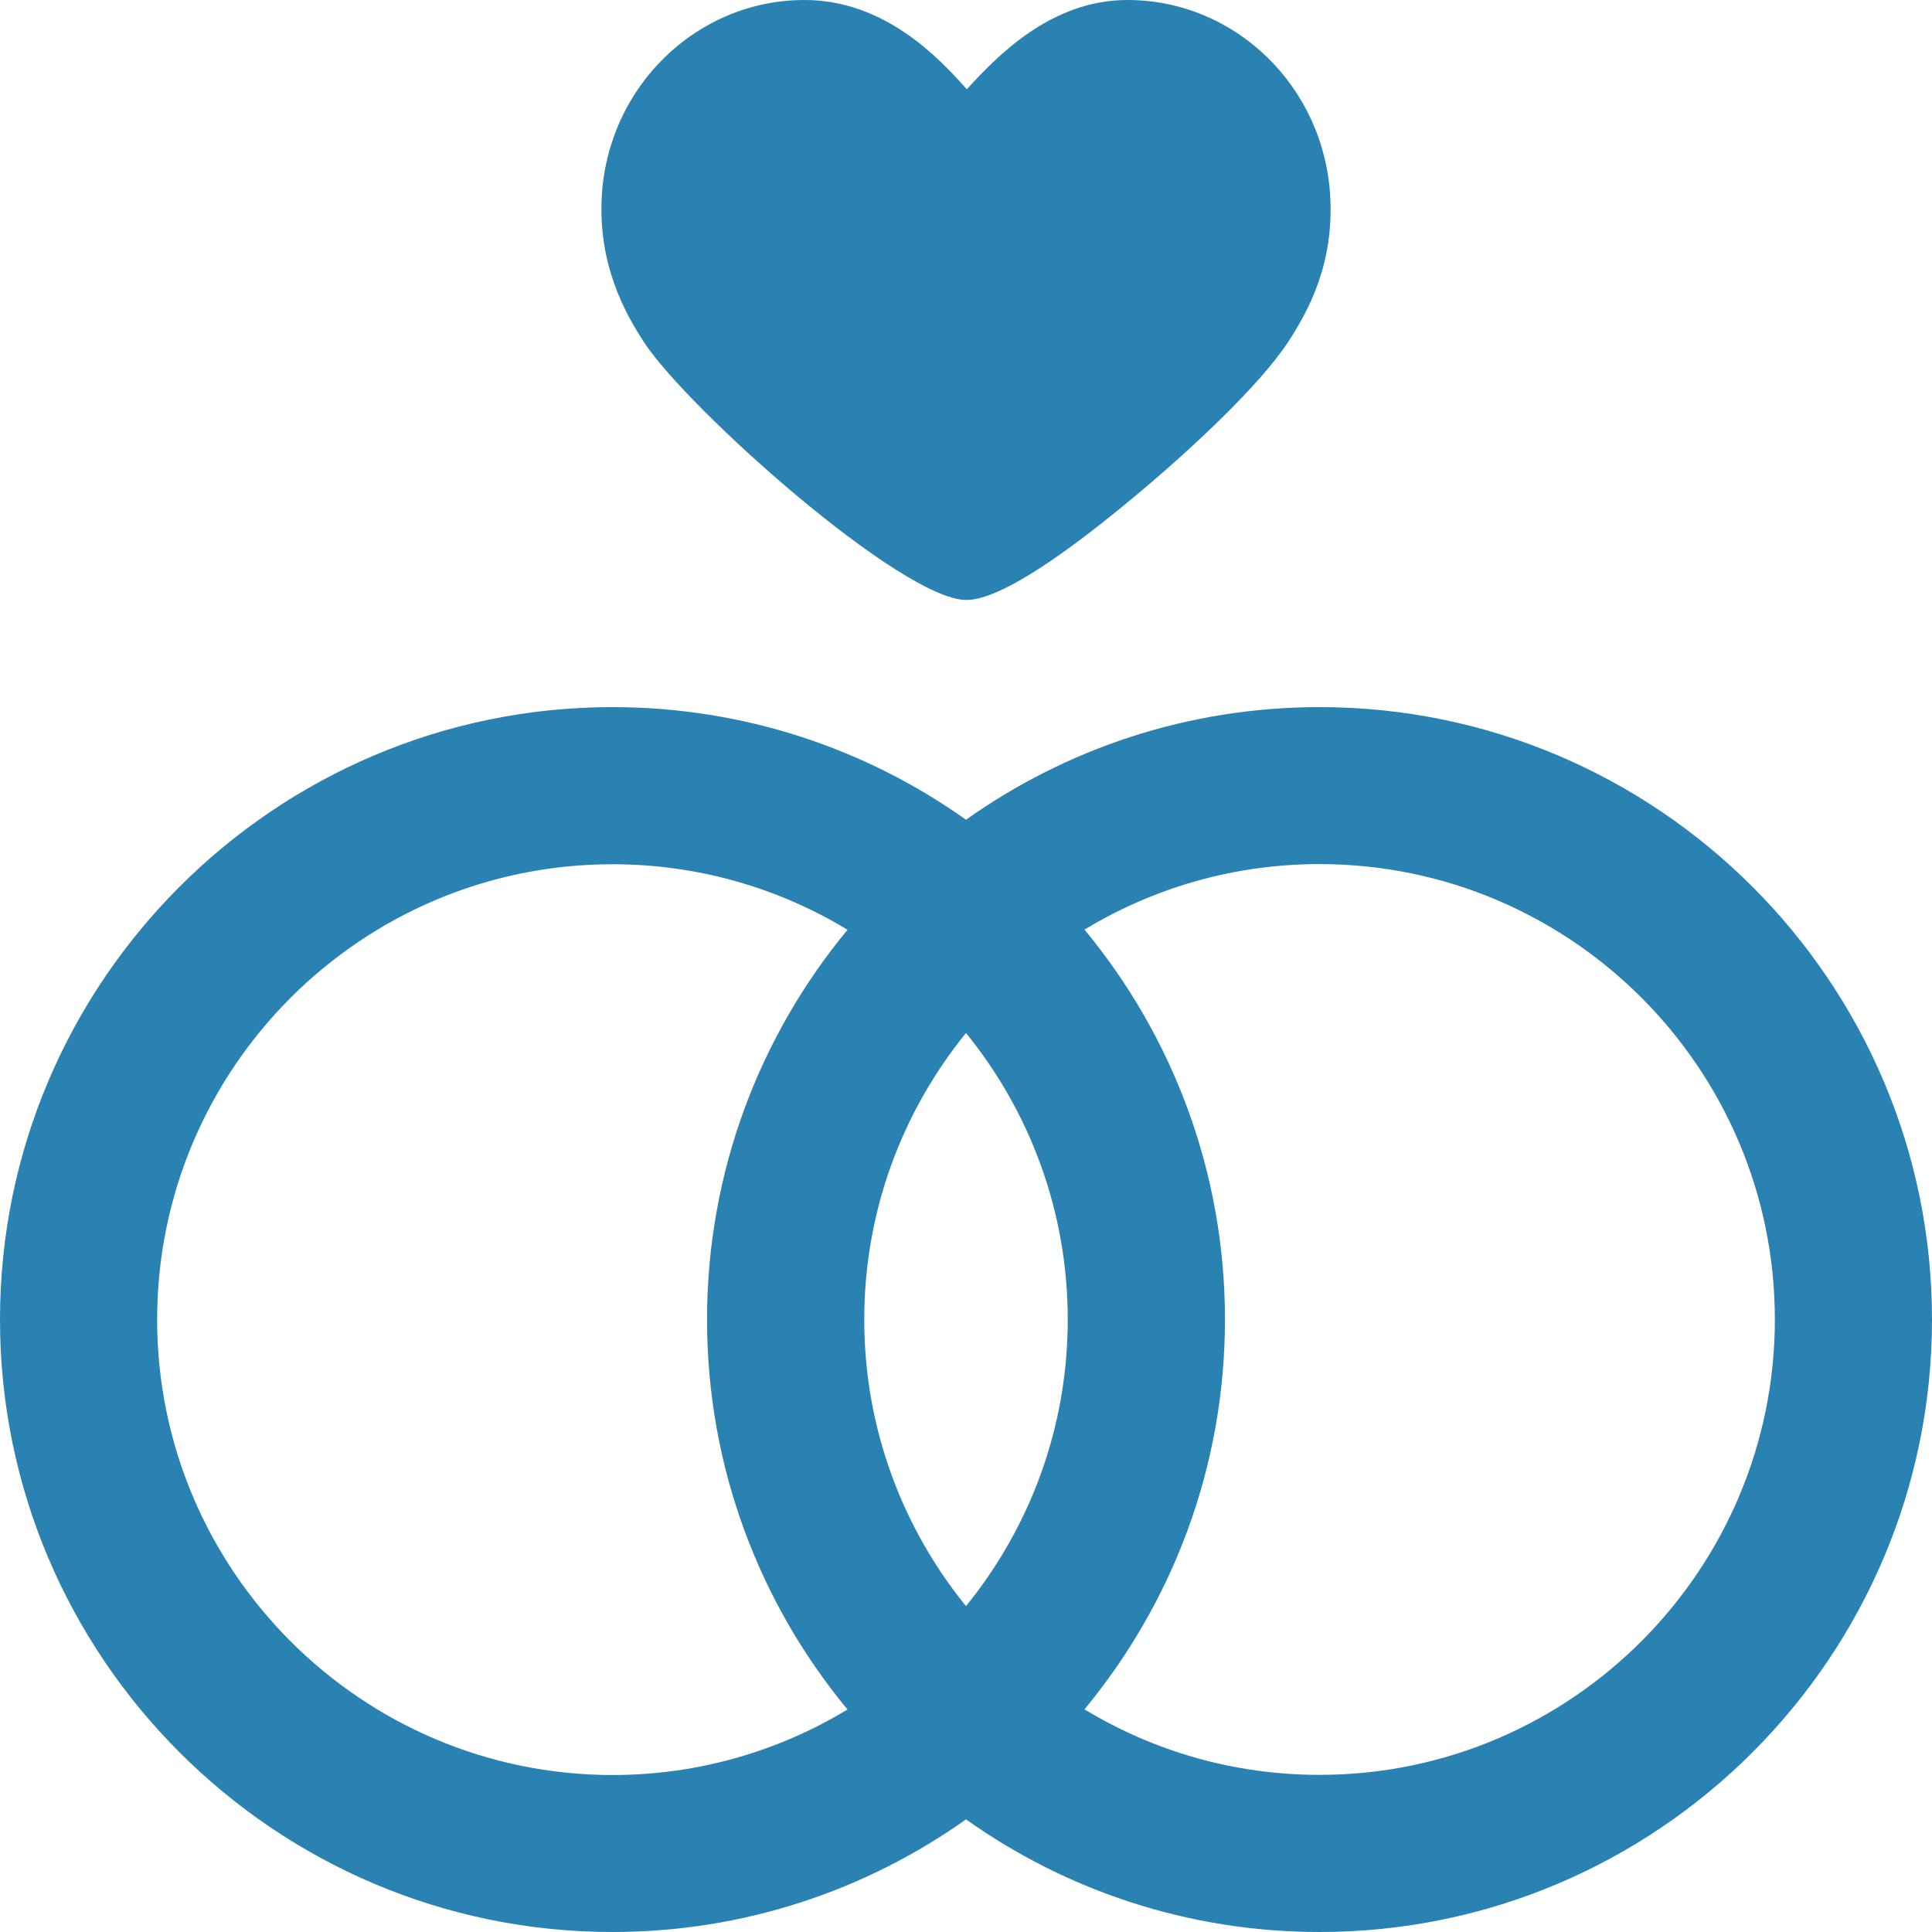
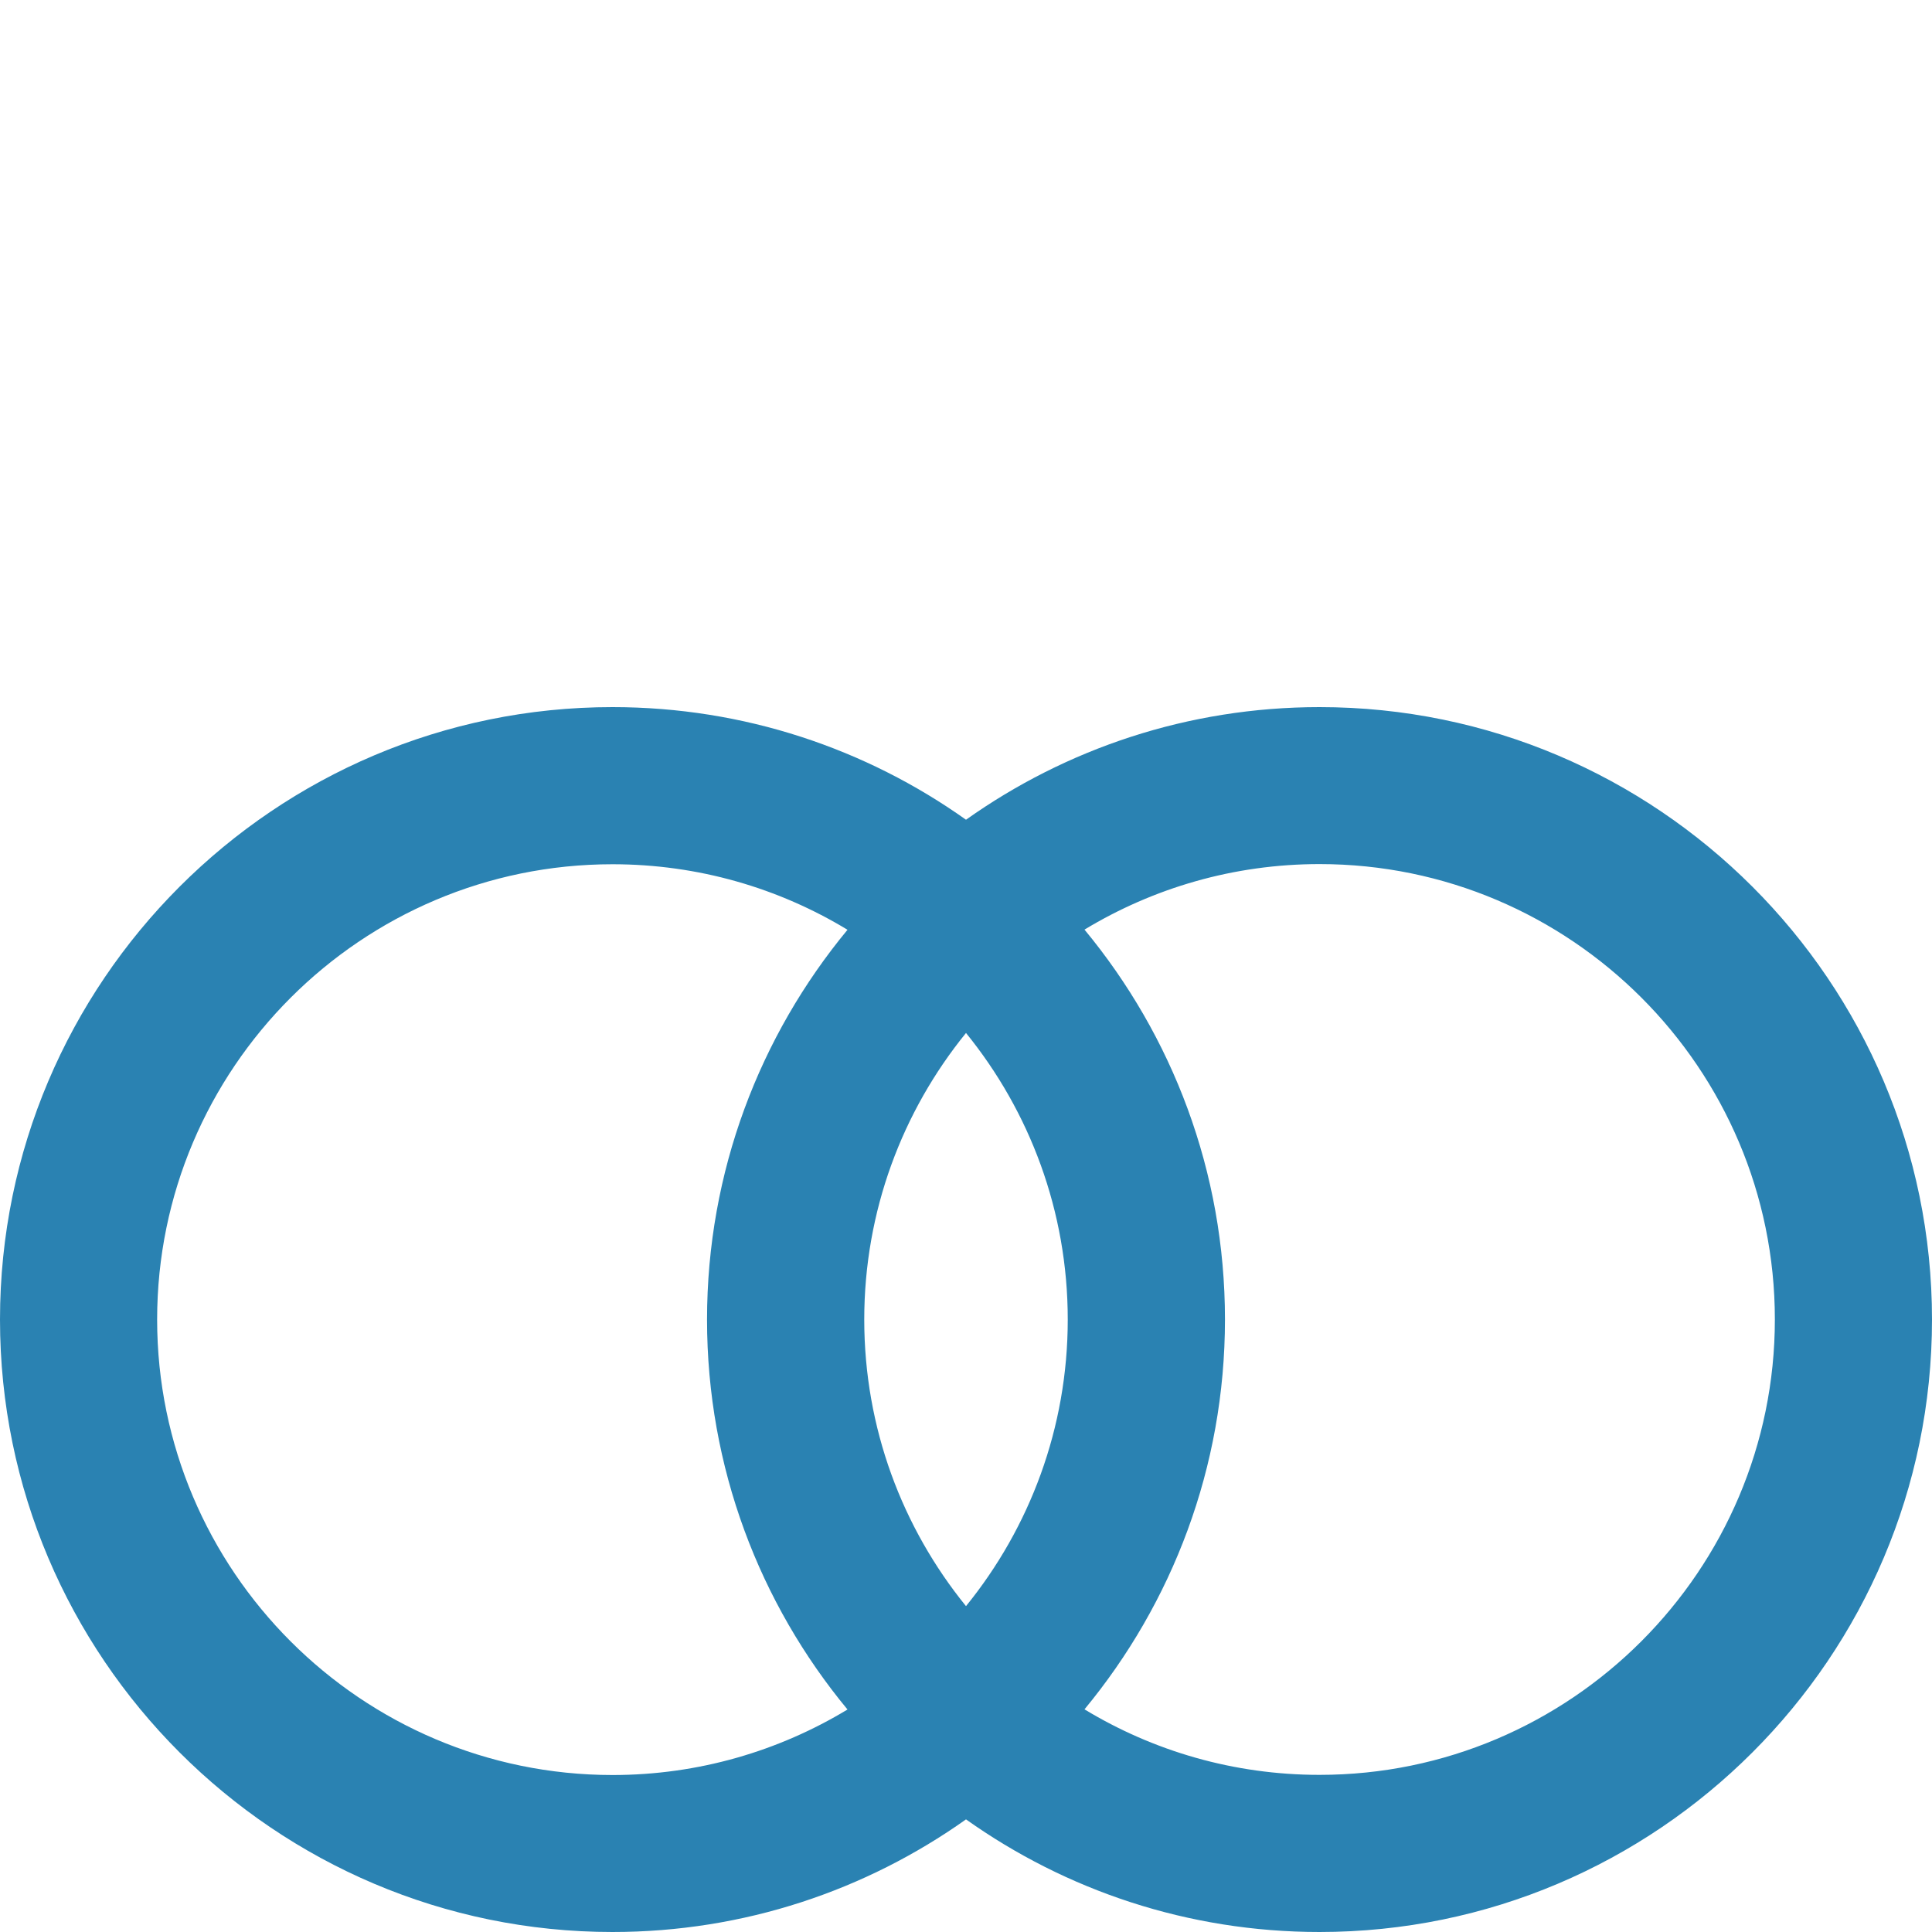
<svg xmlns="http://www.w3.org/2000/svg" version="1.1" id="Слой_1" x="0px" y="0px" width="24px" height="24px" viewBox="0 0 24 24" style="enable-background:new 0 0 24 24;" xml:space="preserve">
  <style type="text/css">
	.st0{fill:#2A82B2;}
</style>
  <g>
-     <path class="st0" d="M12.004,7.453c0.361,0,1.056-0.425,2.066-1.265c0.698-0.579,1.57-1.391,1.926-1.932   c0.269-0.409,0.573-0.985,0.529-1.81C16.451,1.075,15.344,0,14.005,0c-0.955,0-1.625,0.705-1.995,1.109   C11.658,0.711,10.982,0,9.995,0c-1.339,0-2.446,1.075-2.52,2.446C7.431,3.282,7.756,3.88,8.004,4.257   C8.553,5.09,11.205,7.453,12.004,7.453z" />
    <path class="st0" d="M16.392,8.784c-1.635,0-3.15,0.518-4.392,1.399c-1.241-0.881-2.757-1.399-4.392-1.399   C3.413,8.784,0,12.197,0,16.392S3.413,24,7.608,24c1.635,0,3.15-0.518,4.392-1.399C13.241,23.482,14.757,24,16.392,24   C20.587,24,24,20.587,24,16.392S20.587,8.784,16.392,8.784z M12,19.952c-0.79-0.973-1.264-2.212-1.264-3.56s0.474-2.587,1.264-3.56   c0.79,0.973,1.264,2.212,1.264,3.56S12.79,18.979,12,19.952z M1.952,16.392c0-3.119,2.537-5.656,5.656-5.656   c1.068,0,2.067,0.297,2.92,0.814c-1.089,1.317-1.745,3.004-1.745,4.843c0,1.838,0.655,3.526,1.745,4.843   c-0.853,0.516-1.852,0.814-2.92,0.814C4.489,22.048,1.952,19.511,1.952,16.392z M16.392,22.048c-1.068,0-2.067-0.297-2.92-0.814   c1.089-1.317,1.745-3.004,1.745-4.843s-0.655-3.526-1.745-4.843c0.853-0.516,1.852-0.814,2.92-0.814   c3.119,0,5.656,2.537,5.656,5.656S19.511,22.048,16.392,22.048z" />
  </g>
</svg>